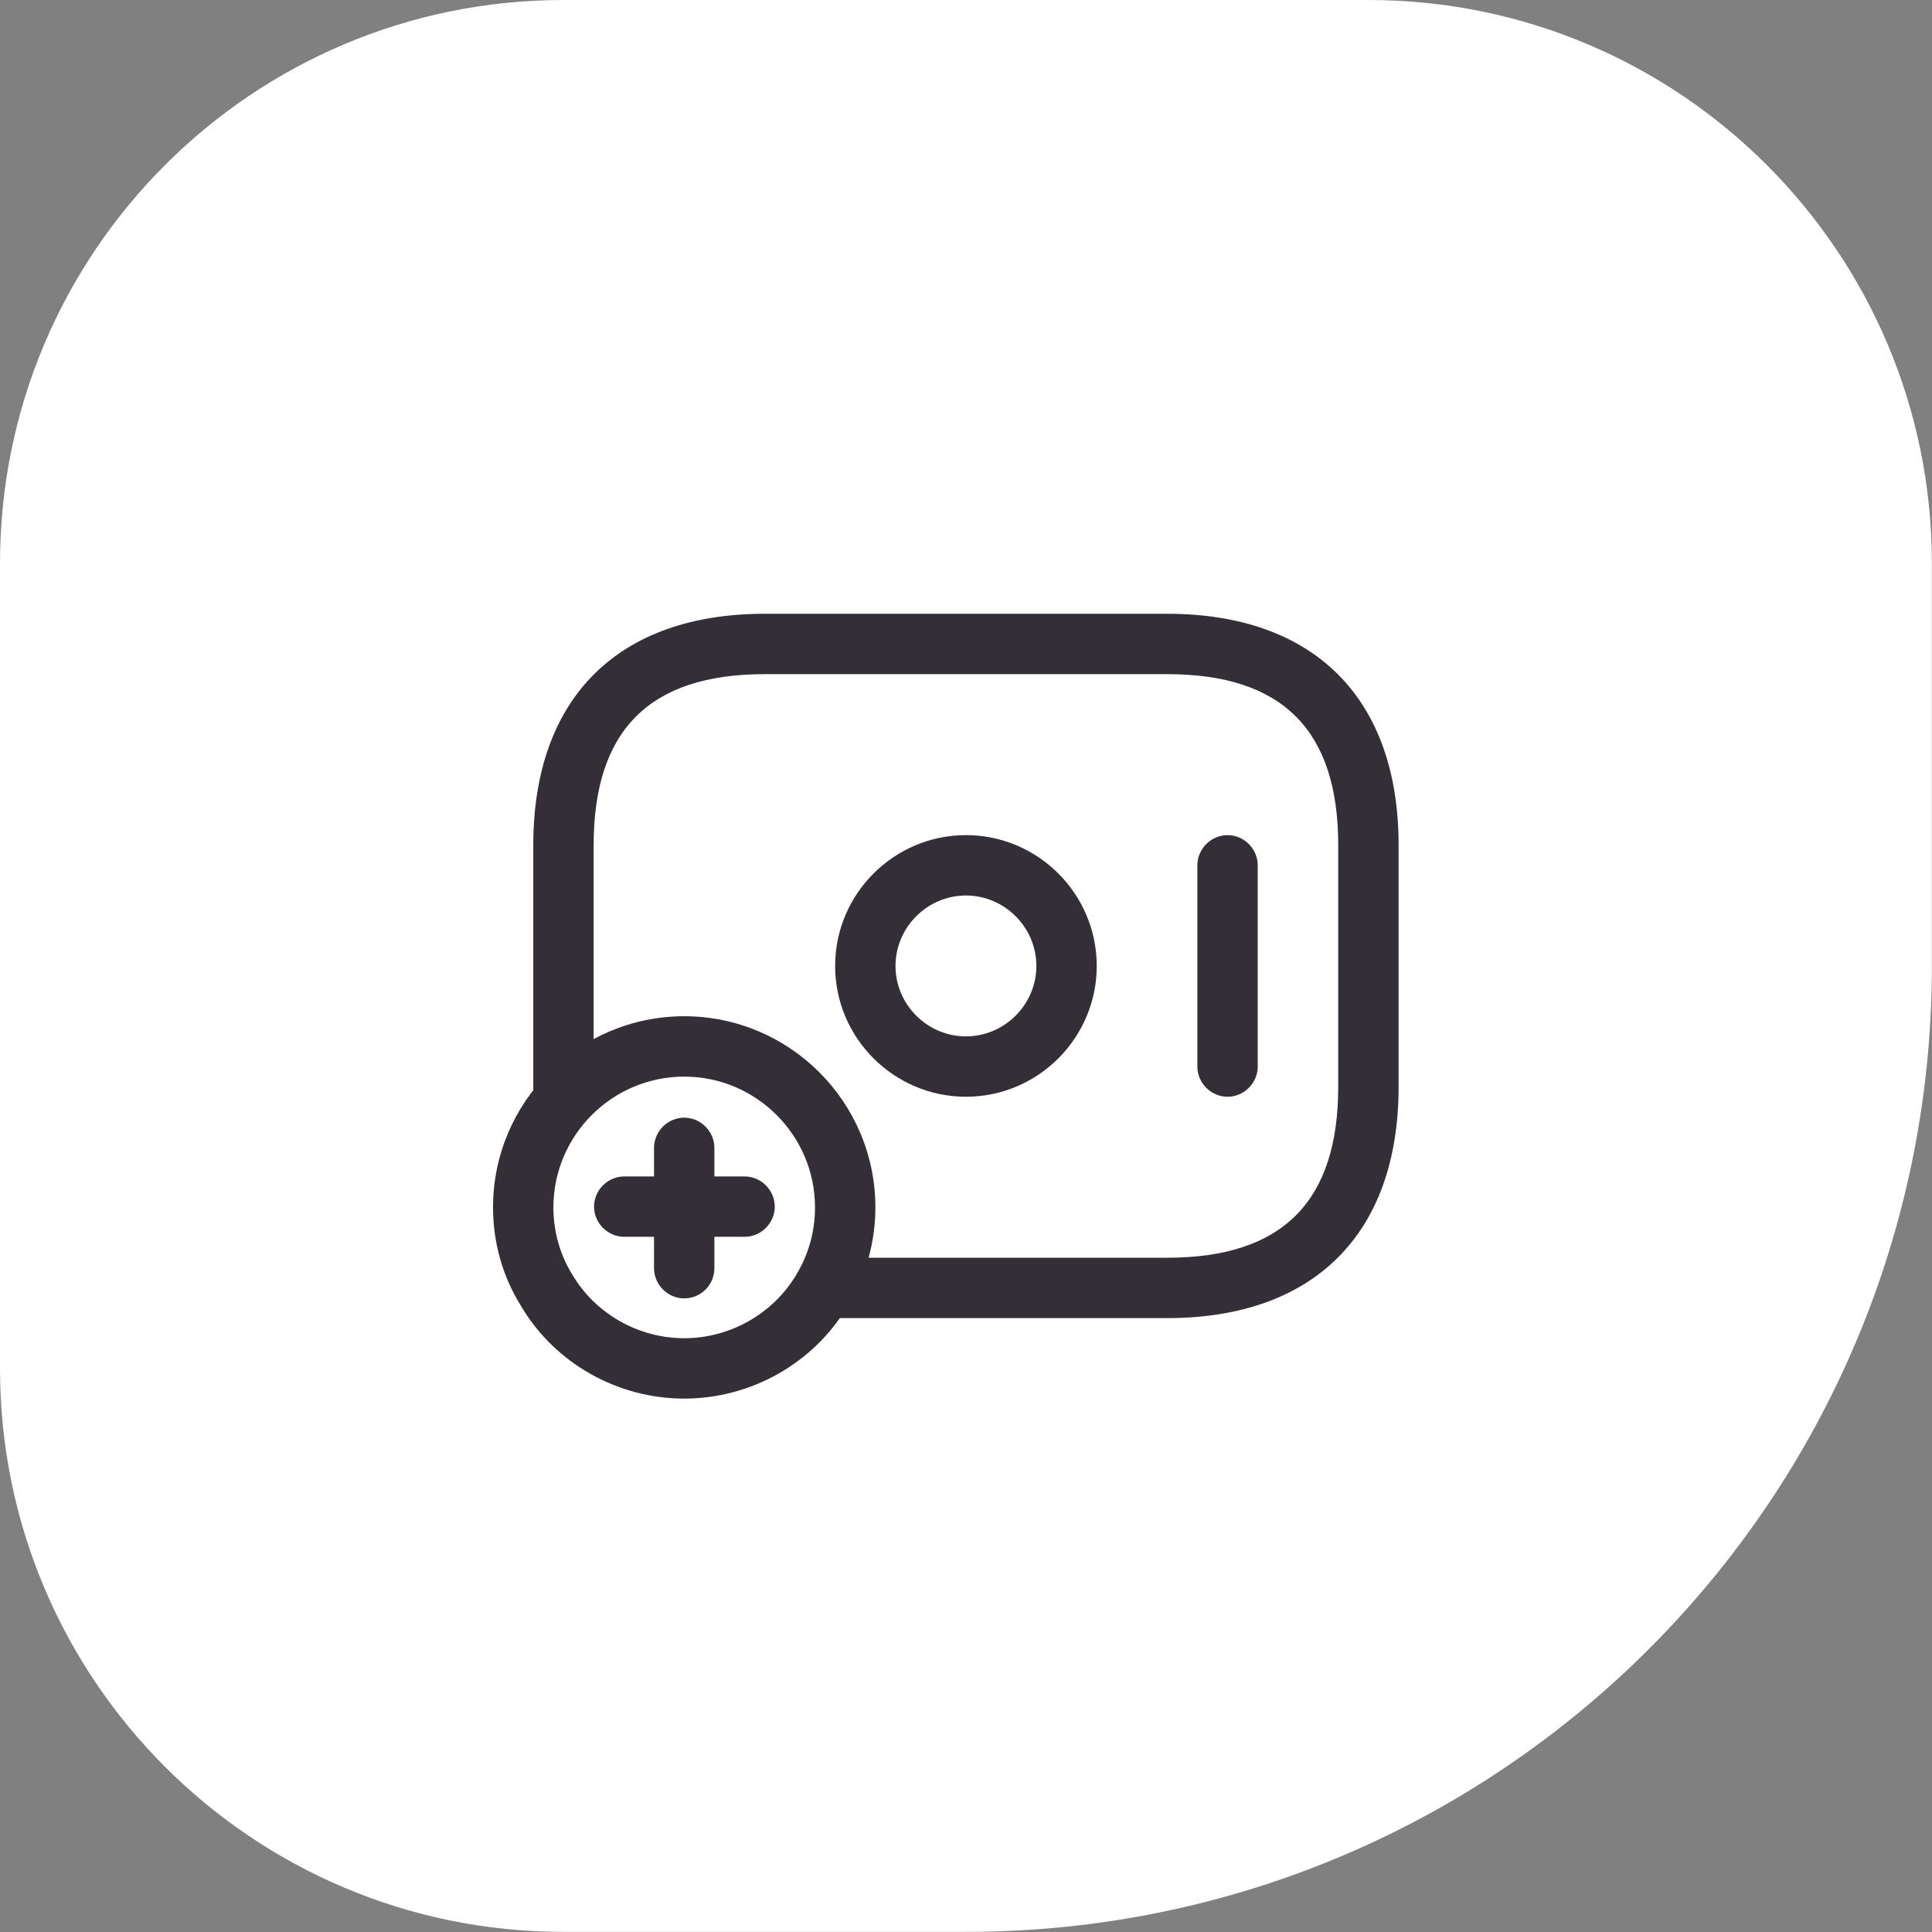
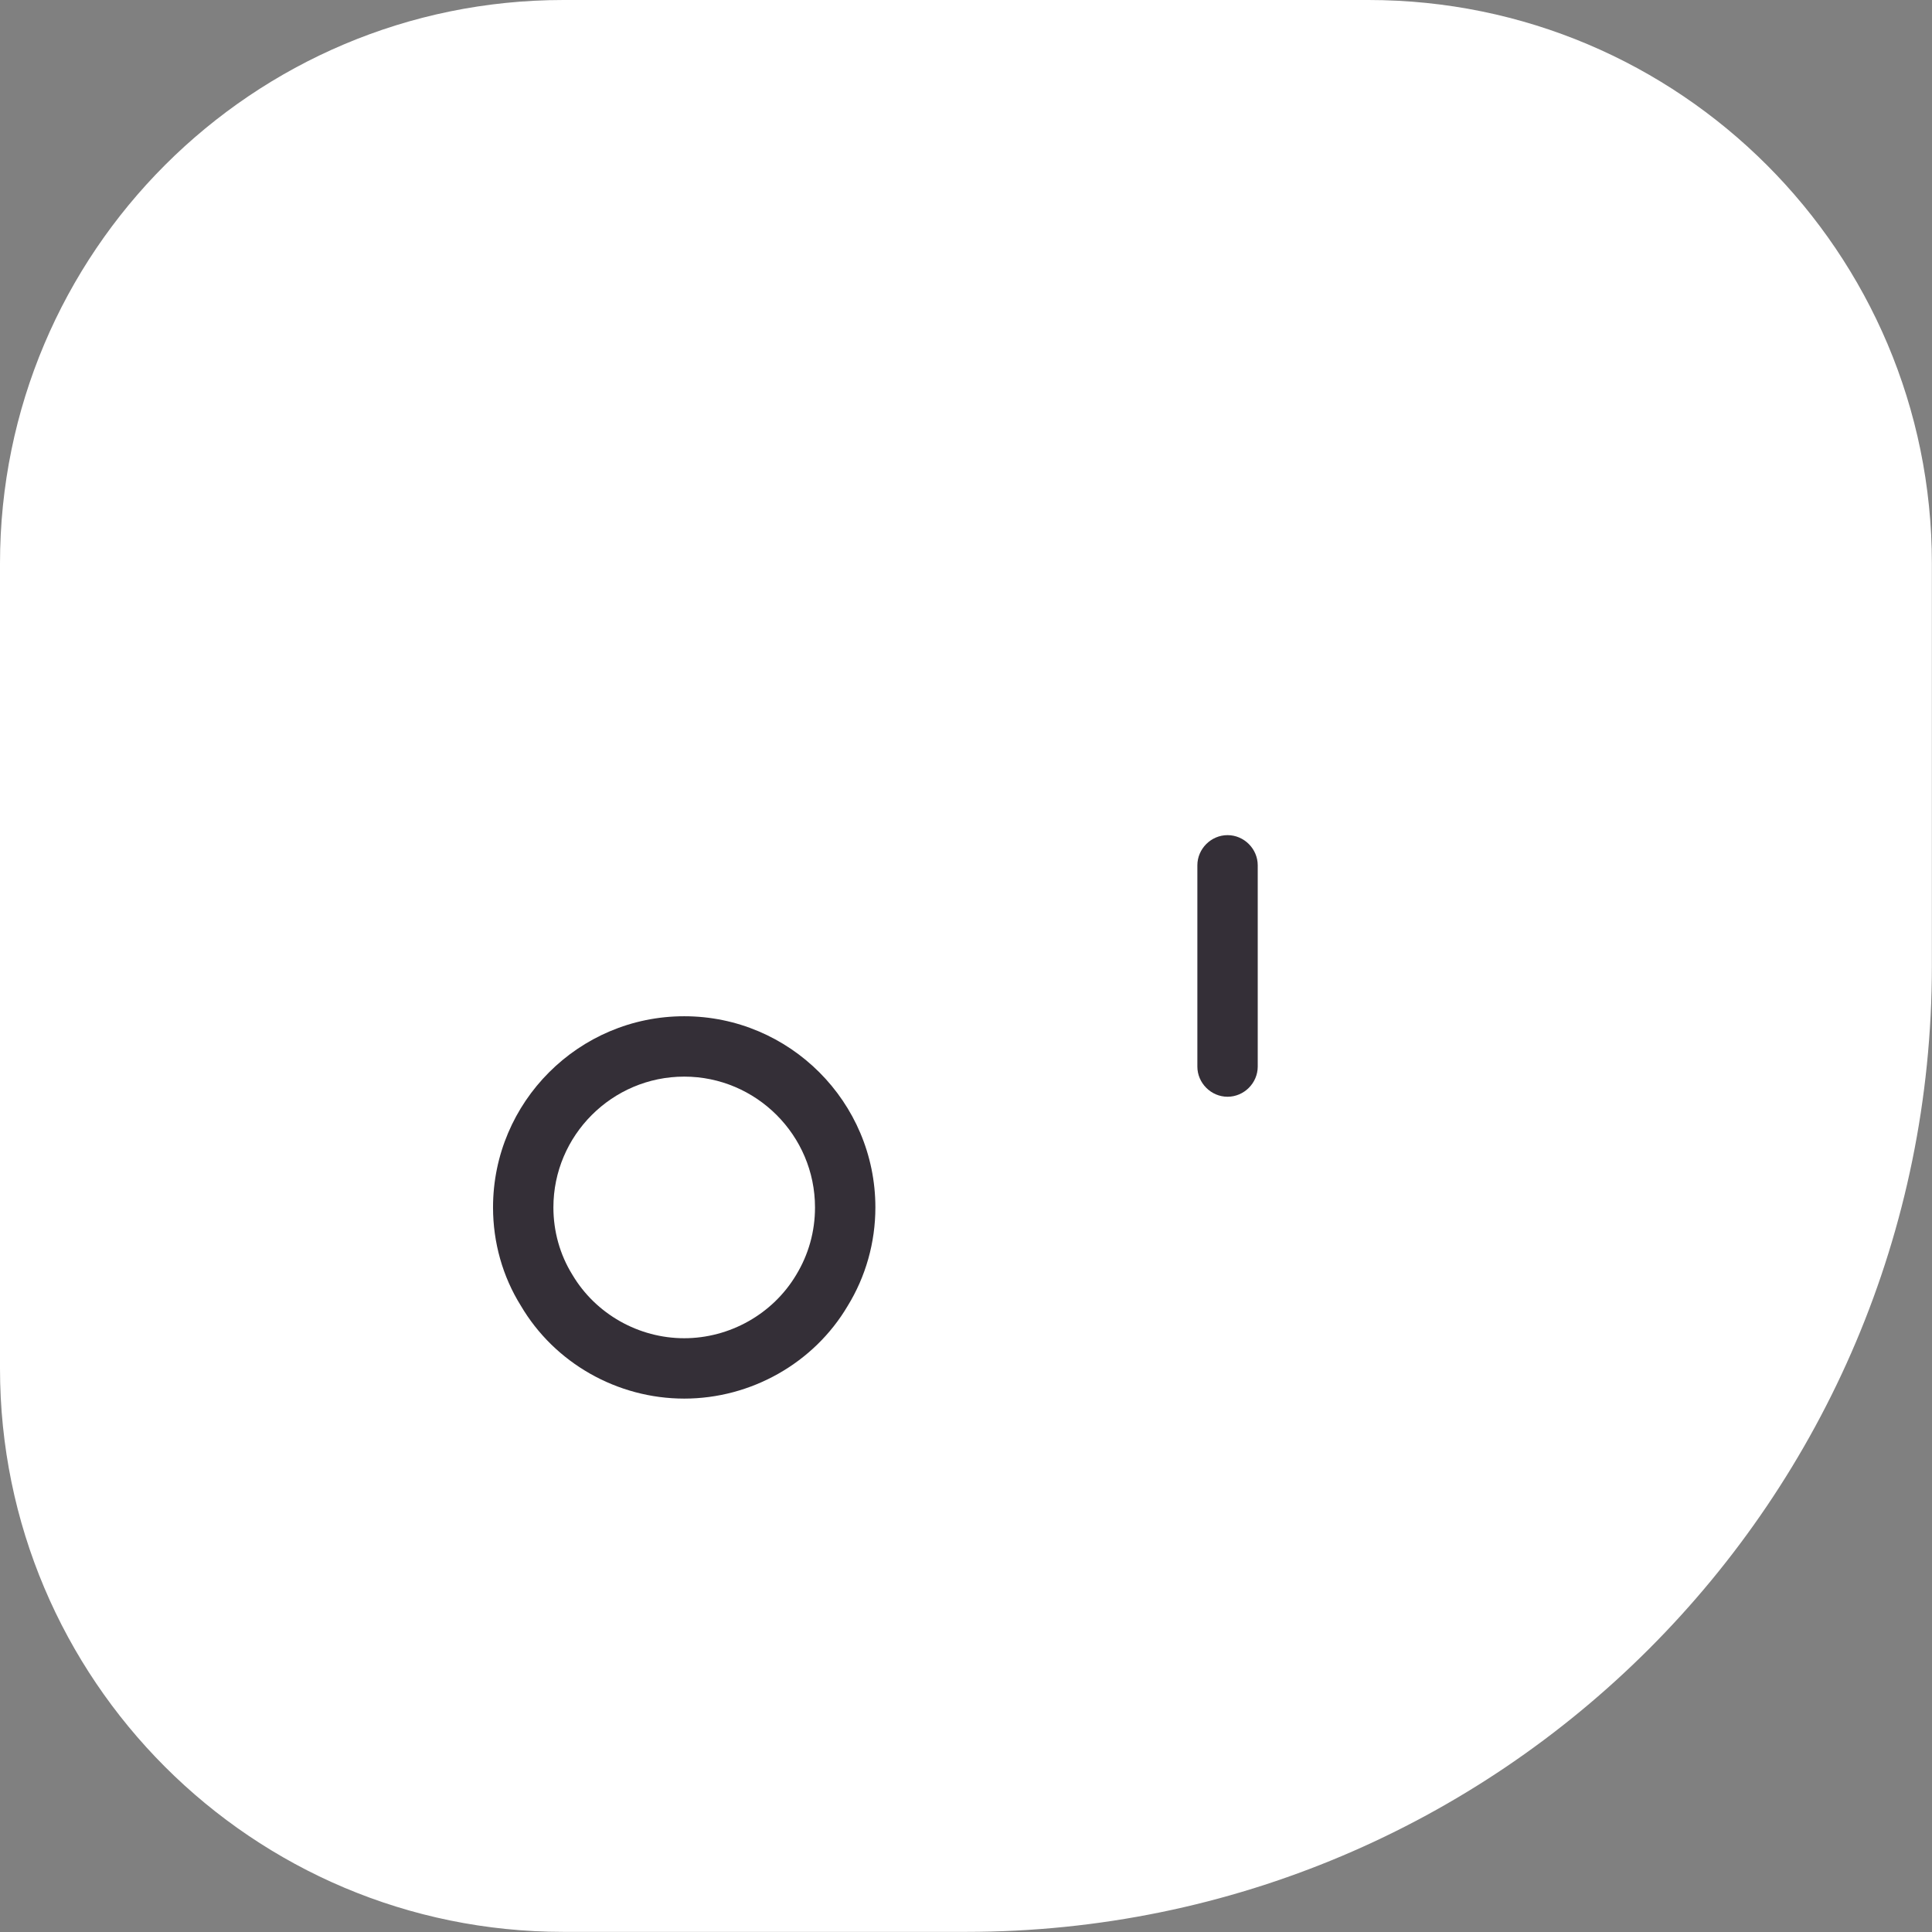
<svg xmlns="http://www.w3.org/2000/svg" version="1.1" width="48" height="48" viewBox="0,0,256,256">
  <rect x="0" y="0" width="256" height="256" fill="#808080" stroke="none" />
  <g fill="none" fill-rule="nonzero" stroke="none" stroke-width="1" stroke-linecap="butt" stroke-linejoin="miter" stroke-miterlimit="10" stroke-dasharray="" stroke-dashoffset="0" font-family="none" font-weight="none" font-size="none" text-anchor="none" style="mix-blend-mode: normal">
    <g>
      <g>
        <g transform="translate(0,0)">
          <g>
            <g transform="scale(5.333,5.333)">
              <path d="M0,34c0,7.732 6.268,14 14,14h10c13.255,0 24,-10.745 24,-24v-10c0,-7.732 -6.268,-14 -14,-14h-20c-7.732,0 -14,6.268 -14,14z" fill="#ffffff" />
-               <path d="M24,27.25c-1.79,0 -3.25,-1.46 -3.25,-3.25c0,-1.79 1.46,-3.25 3.25,-3.25c1.79,0 3.25,1.46 3.25,3.25c0,1.79 -1.46,3.25 -3.25,3.25zM24,22.25c-0.96,0 -1.75,0.79 -1.75,1.75c0,0.96 0.79,1.75 1.75,1.75c0.96,0 1.75,-0.79 1.75,-1.75c0,-0.96 -0.79,-1.75 -1.75,-1.75z" fill="#342f37" />
              <path d="M30.5,27.25c-0.41,0 -0.75,-0.34 -0.75,-0.75v-5c0,-0.41 0.34,-0.75 0.75,-0.75c0.41,0 0.75,0.34 0.75,0.75v5c0,0.41 -0.34,0.75 -0.75,0.75z" fill="#342f37" />
              <path d="M17,34.75c-1.66,0 -3.22,-0.88 -4.06,-2.31c-0.45,-0.72 -0.69,-1.57 -0.69,-2.44c0,-2.62 2.13,-4.75 4.75,-4.75c2.62,0 4.75,2.13 4.75,4.75c0,0.87 -0.24,1.72 -0.69,2.45c-0.84,1.42 -2.4,2.3 -4.06,2.3zM17,26.75c-1.79,0 -3.25,1.46 -3.25,3.25c0,0.59 0.16,1.17 0.47,1.67c0.58,0.98 1.65,1.58 2.78,1.58c1.13,0 2.2,-0.6 2.78,-1.57c0.31,-0.51 0.47,-1.08 0.47,-1.68c0,-1.79 -1.46,-3.25 -3.25,-3.25z" fill="#342f37" />
-               <path d="M18.5,30.73h-2.99c-0.41,0 -0.75,-0.34 -0.75,-0.75c0,-0.41 0.34,-0.75 0.75,-0.75h2.99c0.41,0 0.75,0.34 0.75,0.75c0,0.41 -0.34,0.75 -0.75,0.75z" fill="#342f37" />
-               <path d="M17,32.26c-0.41,0 -0.75,-0.34 -0.75,-0.75v-2.99c0,-0.41 0.34,-0.75 0.75,-0.75c0.41,0 0.75,0.34 0.75,0.75v2.99c0,0.42 -0.34,0.75 -0.75,0.75z" fill="#342f37" />
-               <path d="M29,32.75h-8.5c-0.41,0 -0.75,-0.34 -0.75,-0.75c0,-0.41 0.34,-0.75 0.75,-0.75h8.5c2.86,0 4.25,-1.39 4.25,-4.25v-6c0,-2.86 -1.39,-4.25 -4.25,-4.25h-10c-2.86,0 -4.25,1.39 -4.25,4.25v6.3c0,0.41 -0.34,0.75 -0.75,0.75c-0.41,0 -0.75,-0.34 -0.75,-0.75v-6.3c0,-3.65 2.1,-5.75 5.75,-5.75h10c3.65,0 5.75,2.1 5.75,5.75v6c0,3.65 -2.1,5.75 -5.75,5.75z" fill="#342f37" />
            </g>
          </g>
        </g>
      </g>
    </g>
  </g>
</svg>